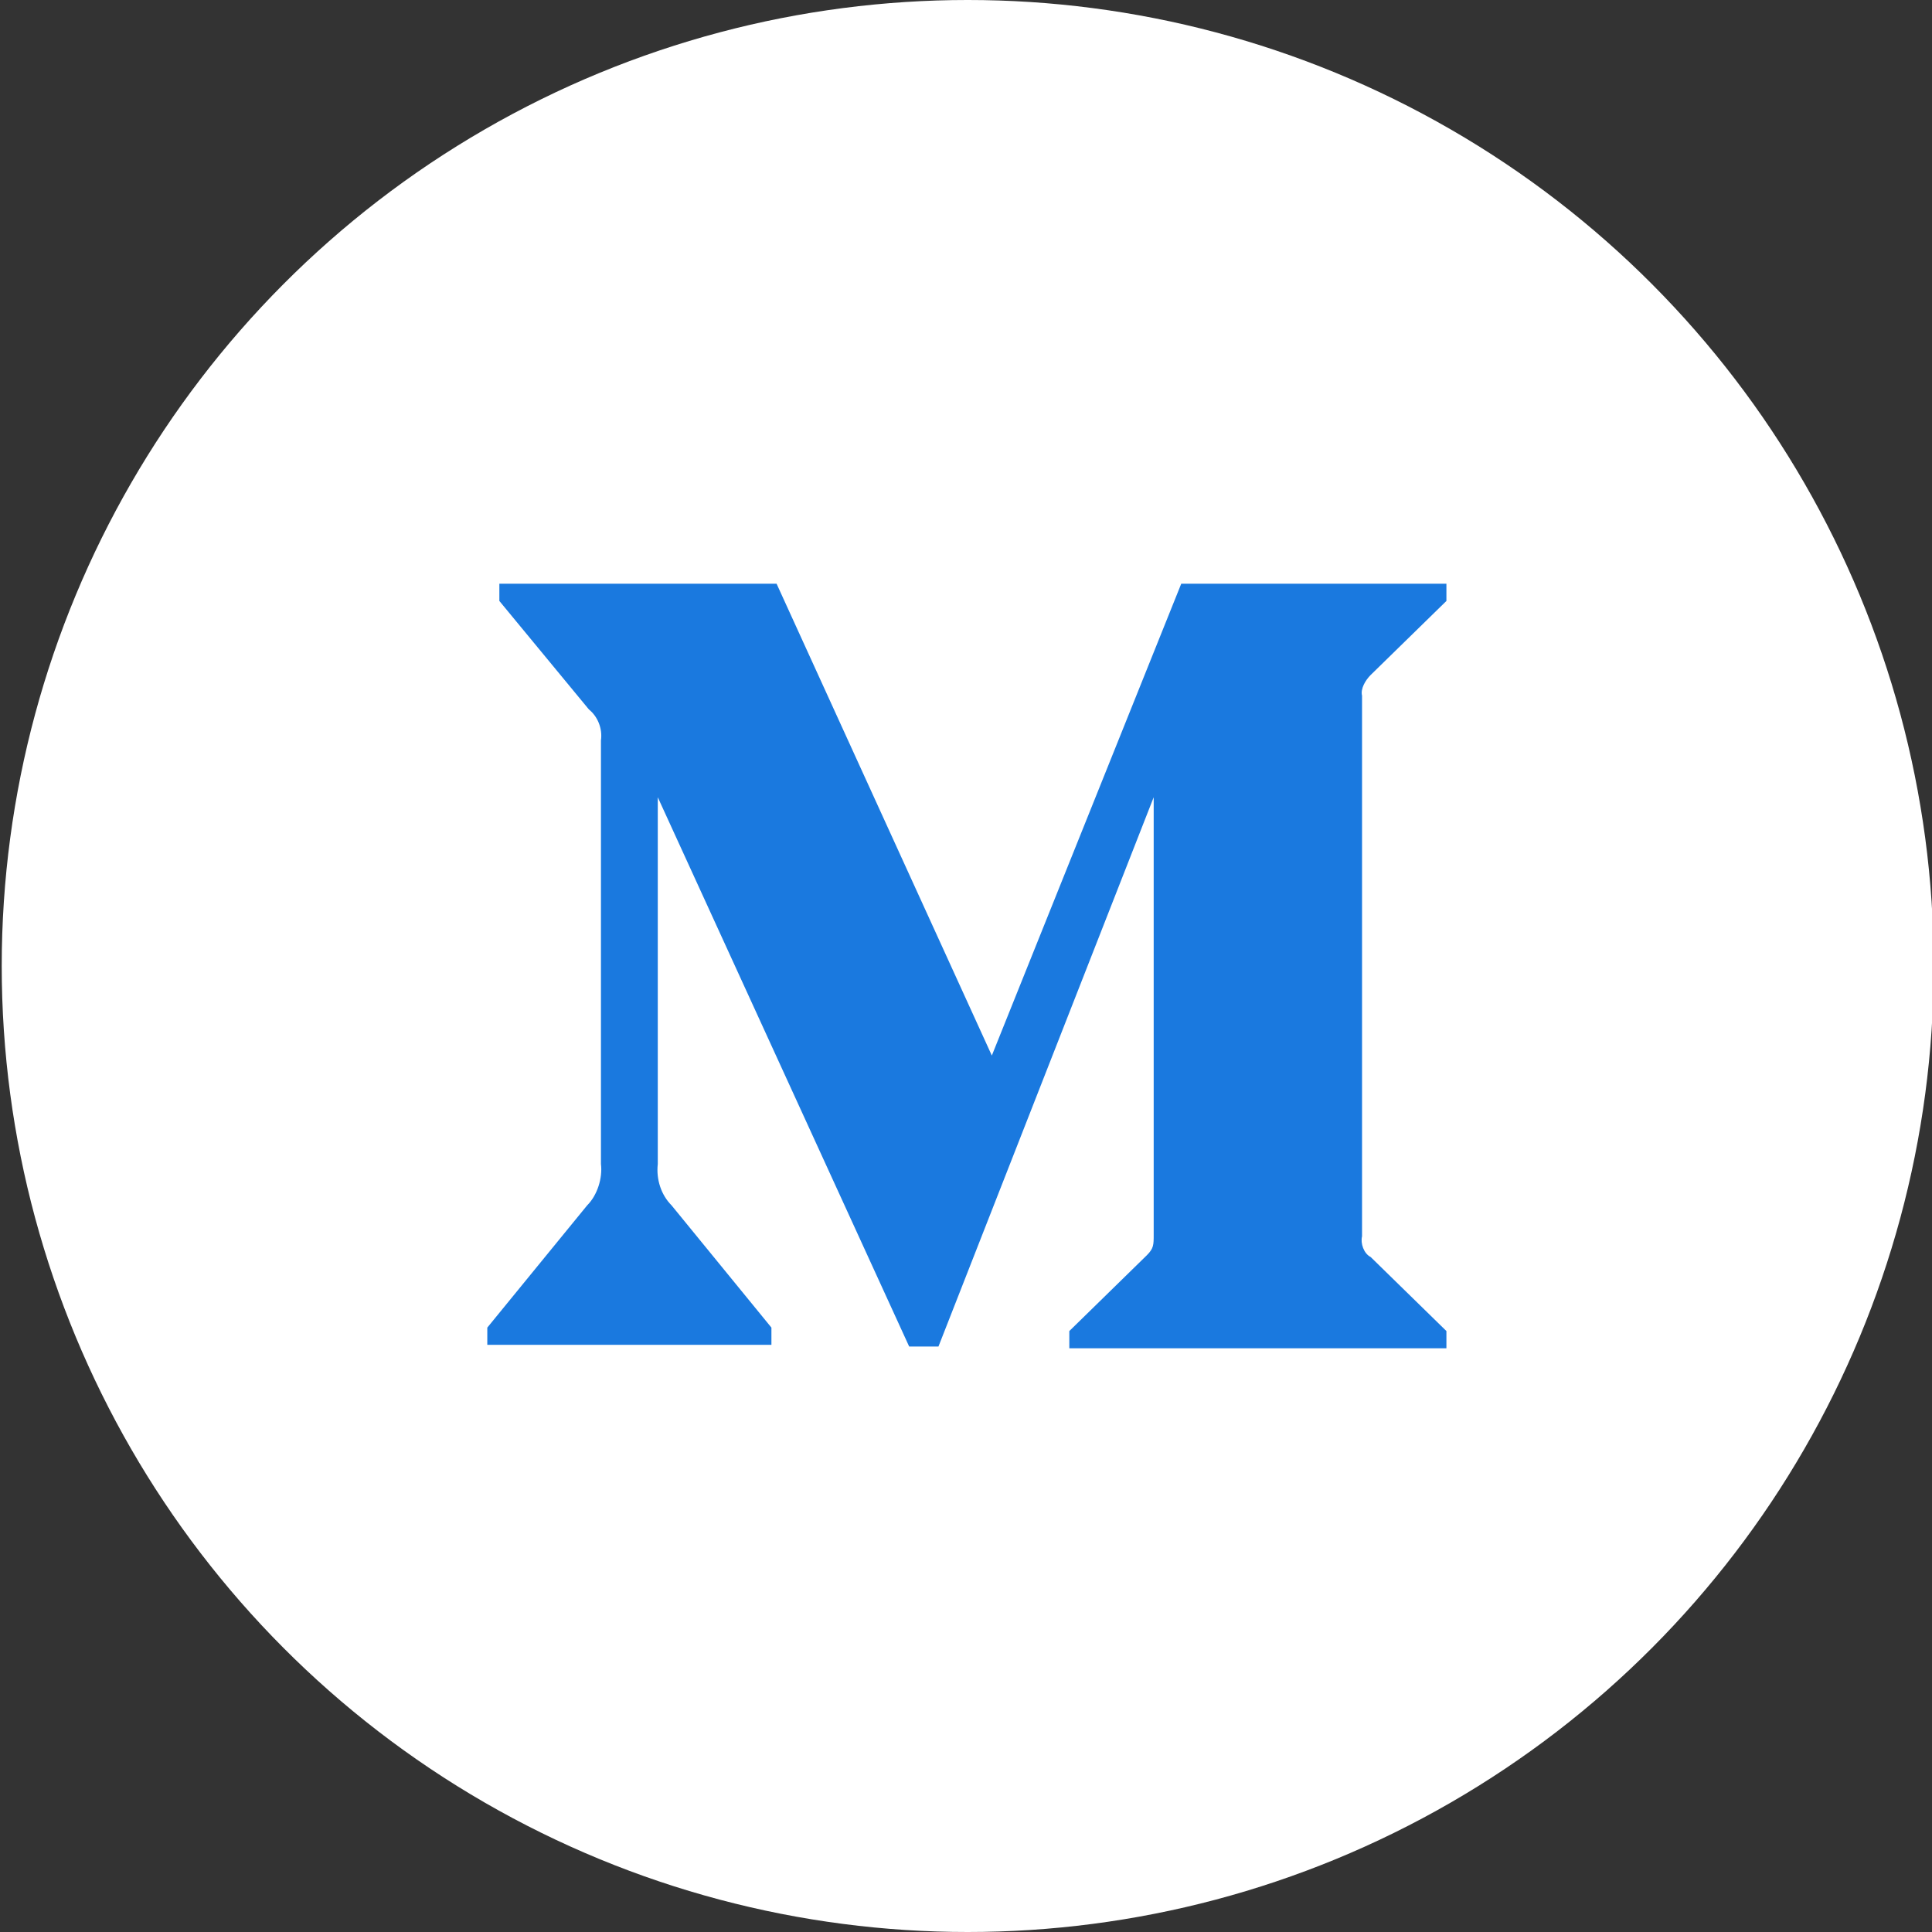
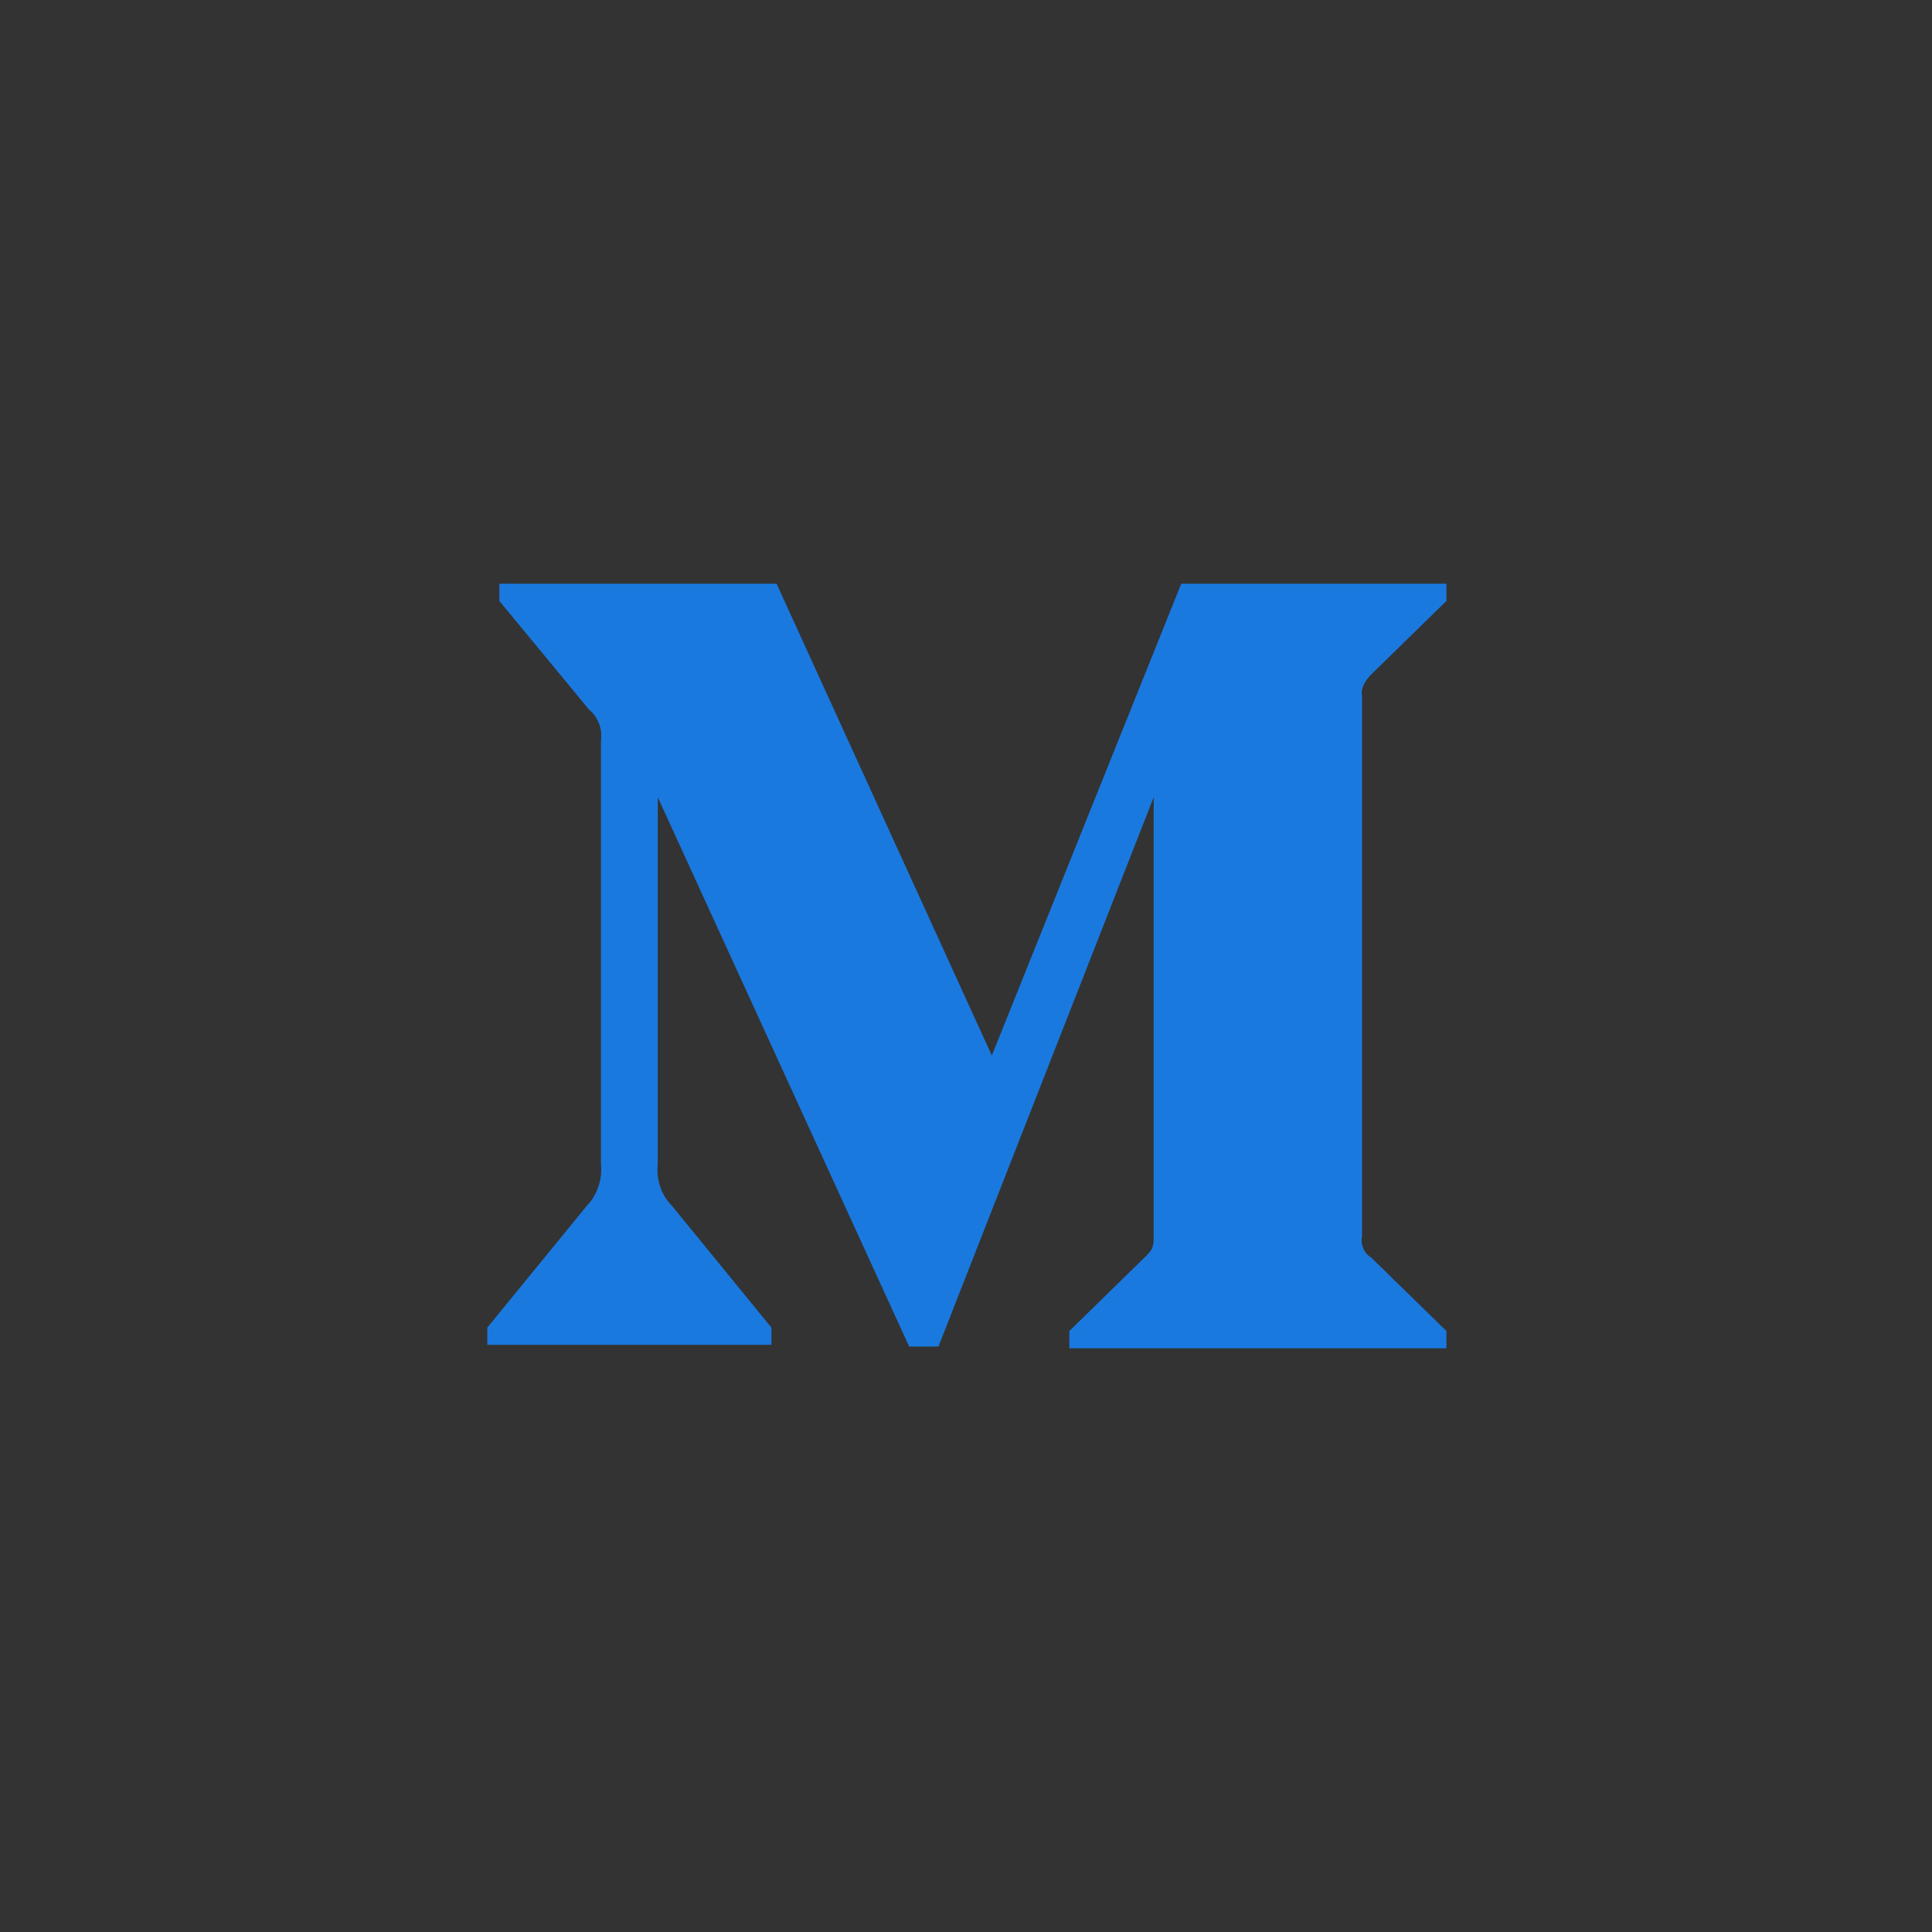
<svg xmlns="http://www.w3.org/2000/svg" version="1.1" id="Capa_1" x="0px" y="0px" viewBox="0 0 112.2 112.2" style="enable-background:new 0 0 112.2 112.2;" xml:space="preserve">
  <rect x="0" y="0" width="112.2" height="112.2" fill="#333333" stroke="none" />
  <style type="text/css">
	.st0{fill:#FFFFFF;}
	.st1{fill:#1A79DF;}
</style>
  <g>
-     <circle class="st0" cx="56.2" cy="56.1" r="56.1" />
-   </g>
+     </g>
  <g>
    <path class="st1" d="M34.9,43c0.1-0.7-0.2-1.4-0.7-1.8L29,34.9v-1h16.1l12.5,27.4l11-27.4H84v1l-4.4,4.3c-0.3,0.3-0.6,0.8-0.5,1.2   v31.4c-0.1,0.4,0.1,1,0.5,1.2l4.4,4.3v1H62.1v-1l4.5-4.4c0.4-0.4,0.4-0.6,0.4-1.2V46.3L54.5,78.2h-1.7L38.2,46.3v21.3   c-0.1,0.9,0.2,1.8,0.8,2.4l5.8,7.1v1H28.3v-1l5.8-7.1c0.6-0.6,0.9-1.6,0.8-2.4C34.9,67.6,34.9,43,34.9,43z" />
  </g>
</svg>